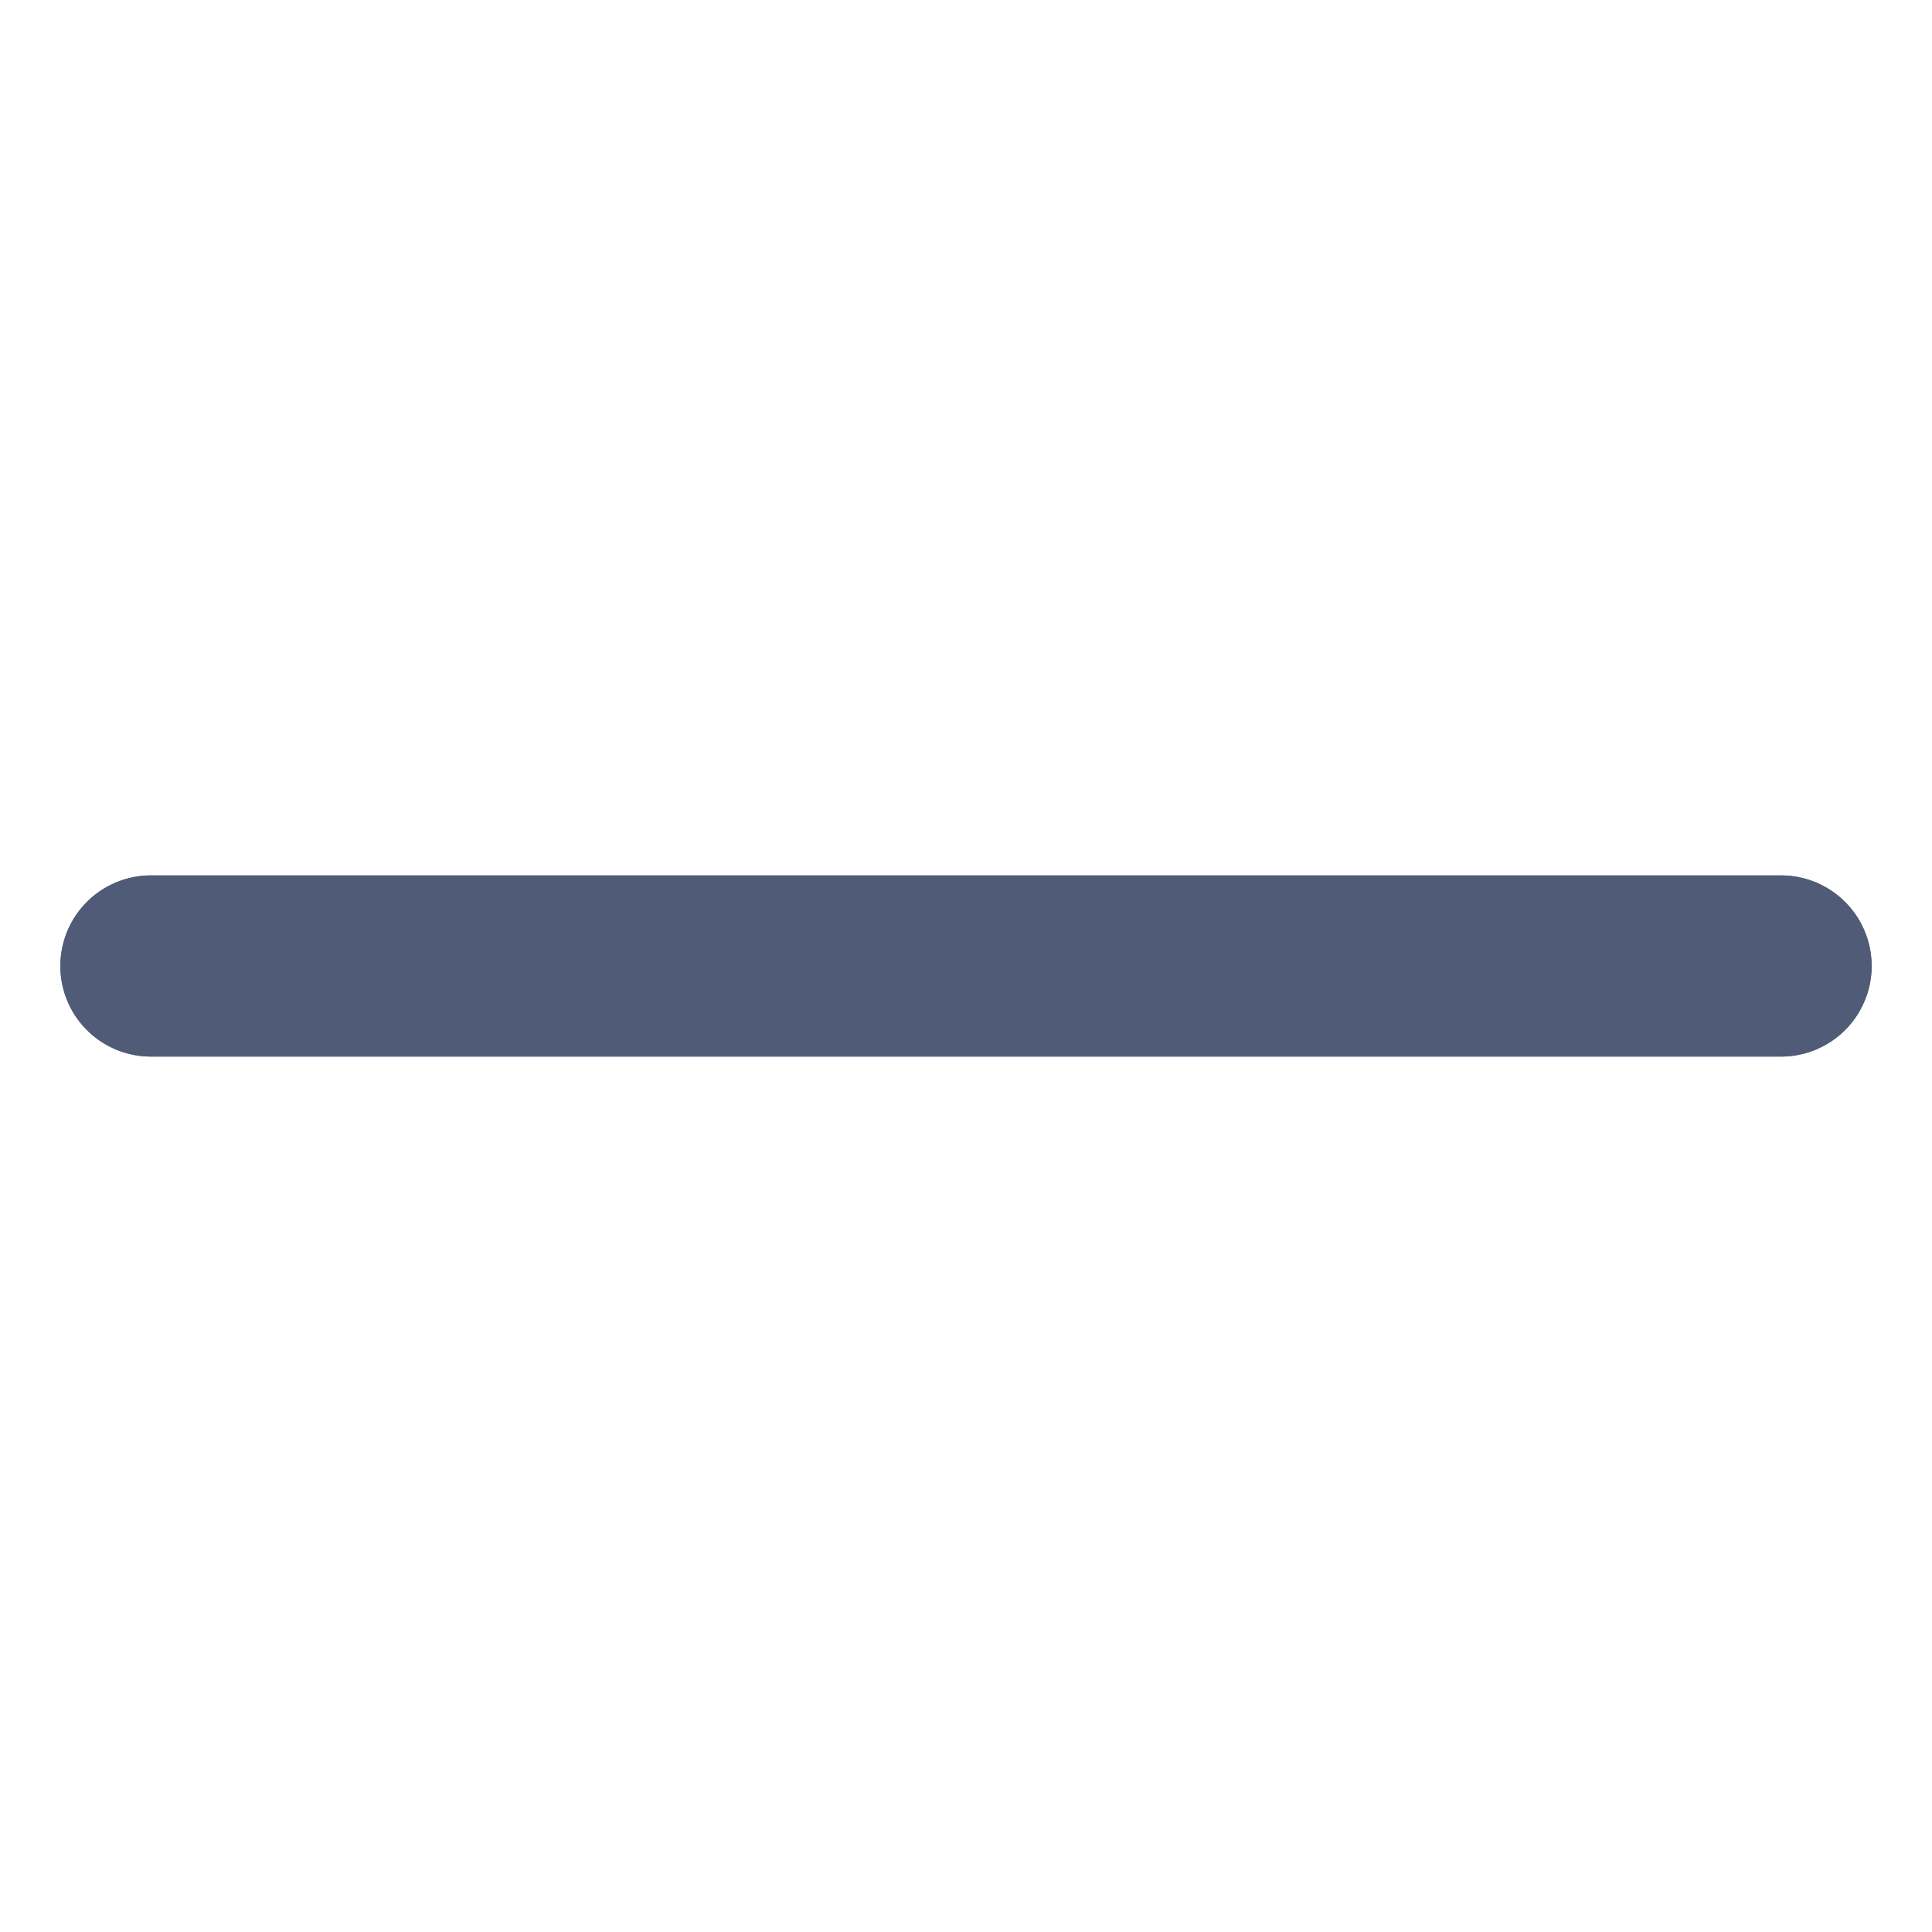
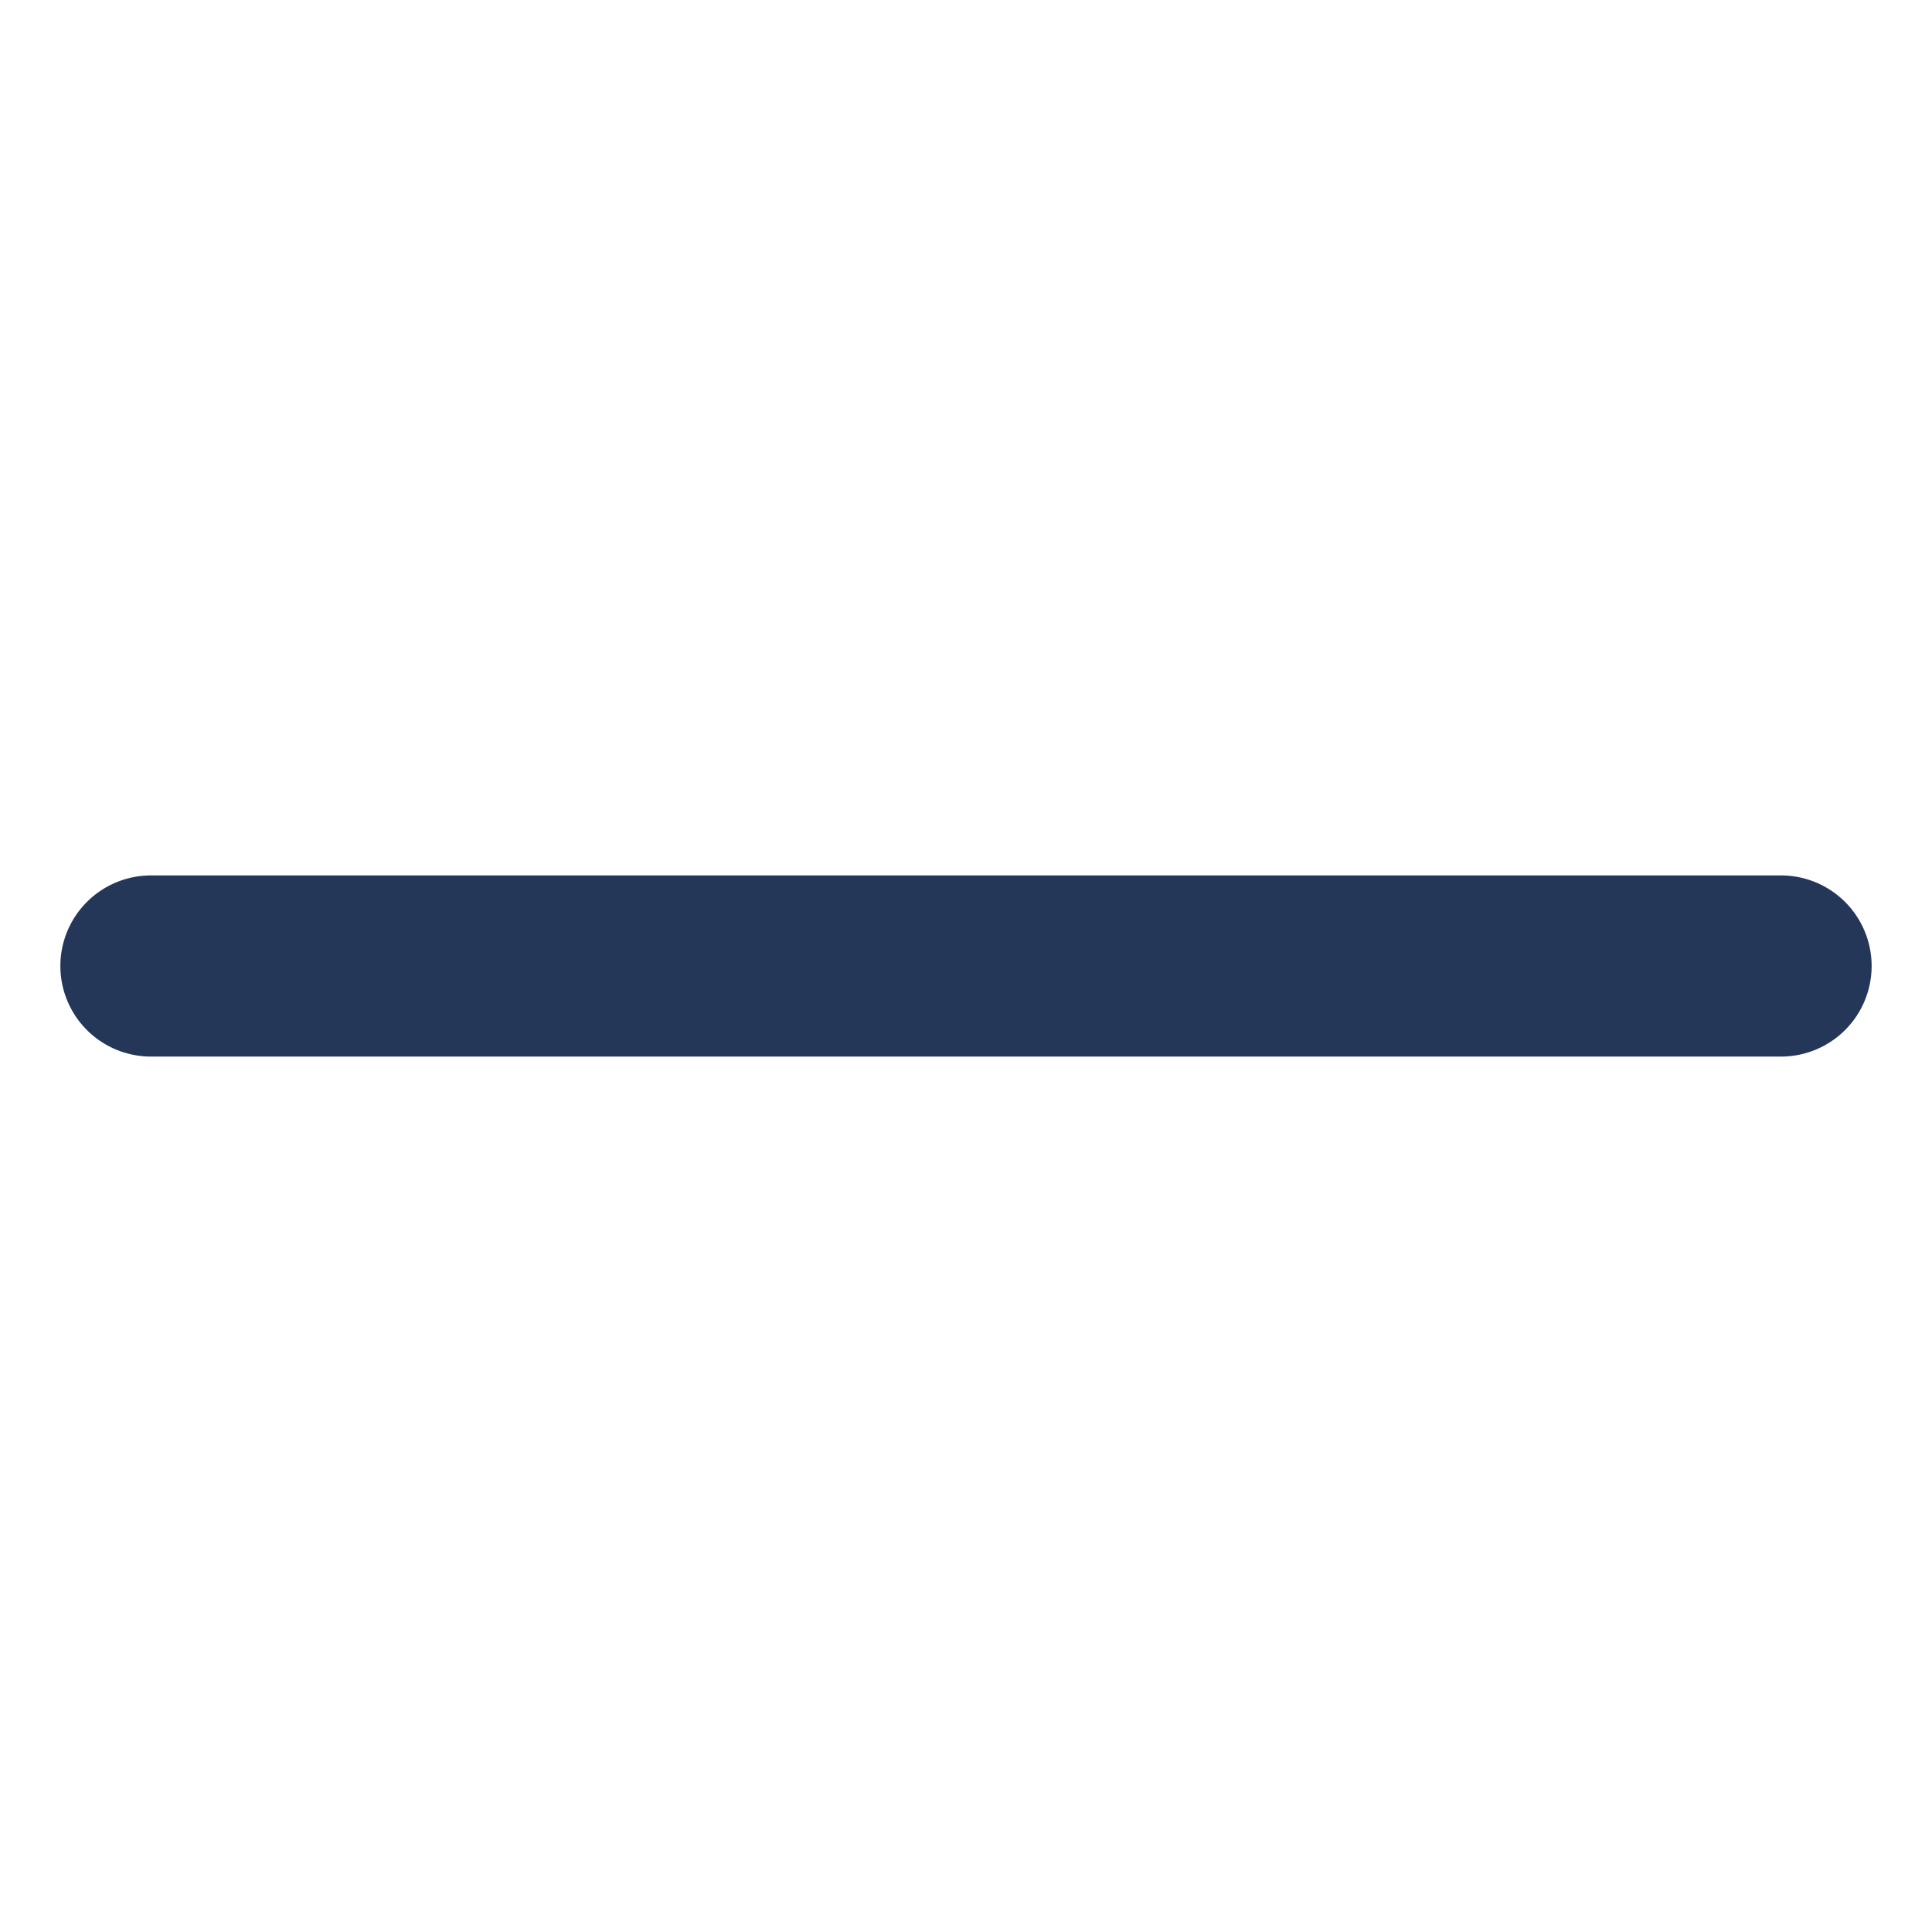
<svg xmlns="http://www.w3.org/2000/svg" height="64" width="64" viewBox="0 0 64 64">
  <title>bars anim 3</title>
  <g fill="#8d8ea3" class="nc-icon-wrapper">
    <g class="nc-loop-bars-anim-3-icon-f">
      <path d="M59,35H5a3,3,0,0,1,0-6H59a3,3,0,0,1,0,6Z" fill="#253758" />
-       <path d="M59,35H5a3,3,0,0,1,0-6H59a3,3,0,0,1,0,6Z" opacity="0.7" data-color="color-2" />
-       <path d="M59,35H5a3,3,0,0,1,0-6H59a3,3,0,0,1,0,6Z" fill="#253758" opacity="0.4" />
    </g>
    <style>.nc-loop-bars-anim-3-icon-f,.nc-loop-bars-anim-3-icon-f&gt;*{--animation-duration:1.5s;transform-origin:50% 50%}.nc-loop-bars-anim-3-icon-f{animation:nc-loop-bars-anim-3 1.5s infinite cubic-bezier(.65,.05,.36,1)}.nc-loop-bars-anim-3-icon-f&gt;:nth-child(1){animation:nc-loop-bars-anim-3-sub-1 1.5s infinite linear}.nc-loop-bars-anim-3-icon-f&gt;:nth-child(2){animation:nc-loop-bars-anim-3-sub-2 1.5s infinite linear}.nc-loop-bars-anim-3-icon-f&gt;:nth-child(3){animation:nc-loop-bars-anim-3-sub-3 1.5s infinite linear}@keyframes nc-loop-bars-anim-3{0%{transform:rotate(0)}100%{transform:rotate(420deg)}}@keyframes nc-loop-bars-anim-3-sub-1{0%,10%{transform:rotate(0)}100%,30%{transform:rotate(120deg)}}@keyframes nc-loop-bars-anim-3-sub-2{0%,10%{transform:rotate(0)}30%,70%{transform:rotate(60deg)}100%{transform:rotate(120deg)}}@keyframes nc-loop-bars-anim-3-sub-3{0%,70%{transform:rotate(0)}100%{transform:rotate(120deg)}}</style>
  </g>
</svg>